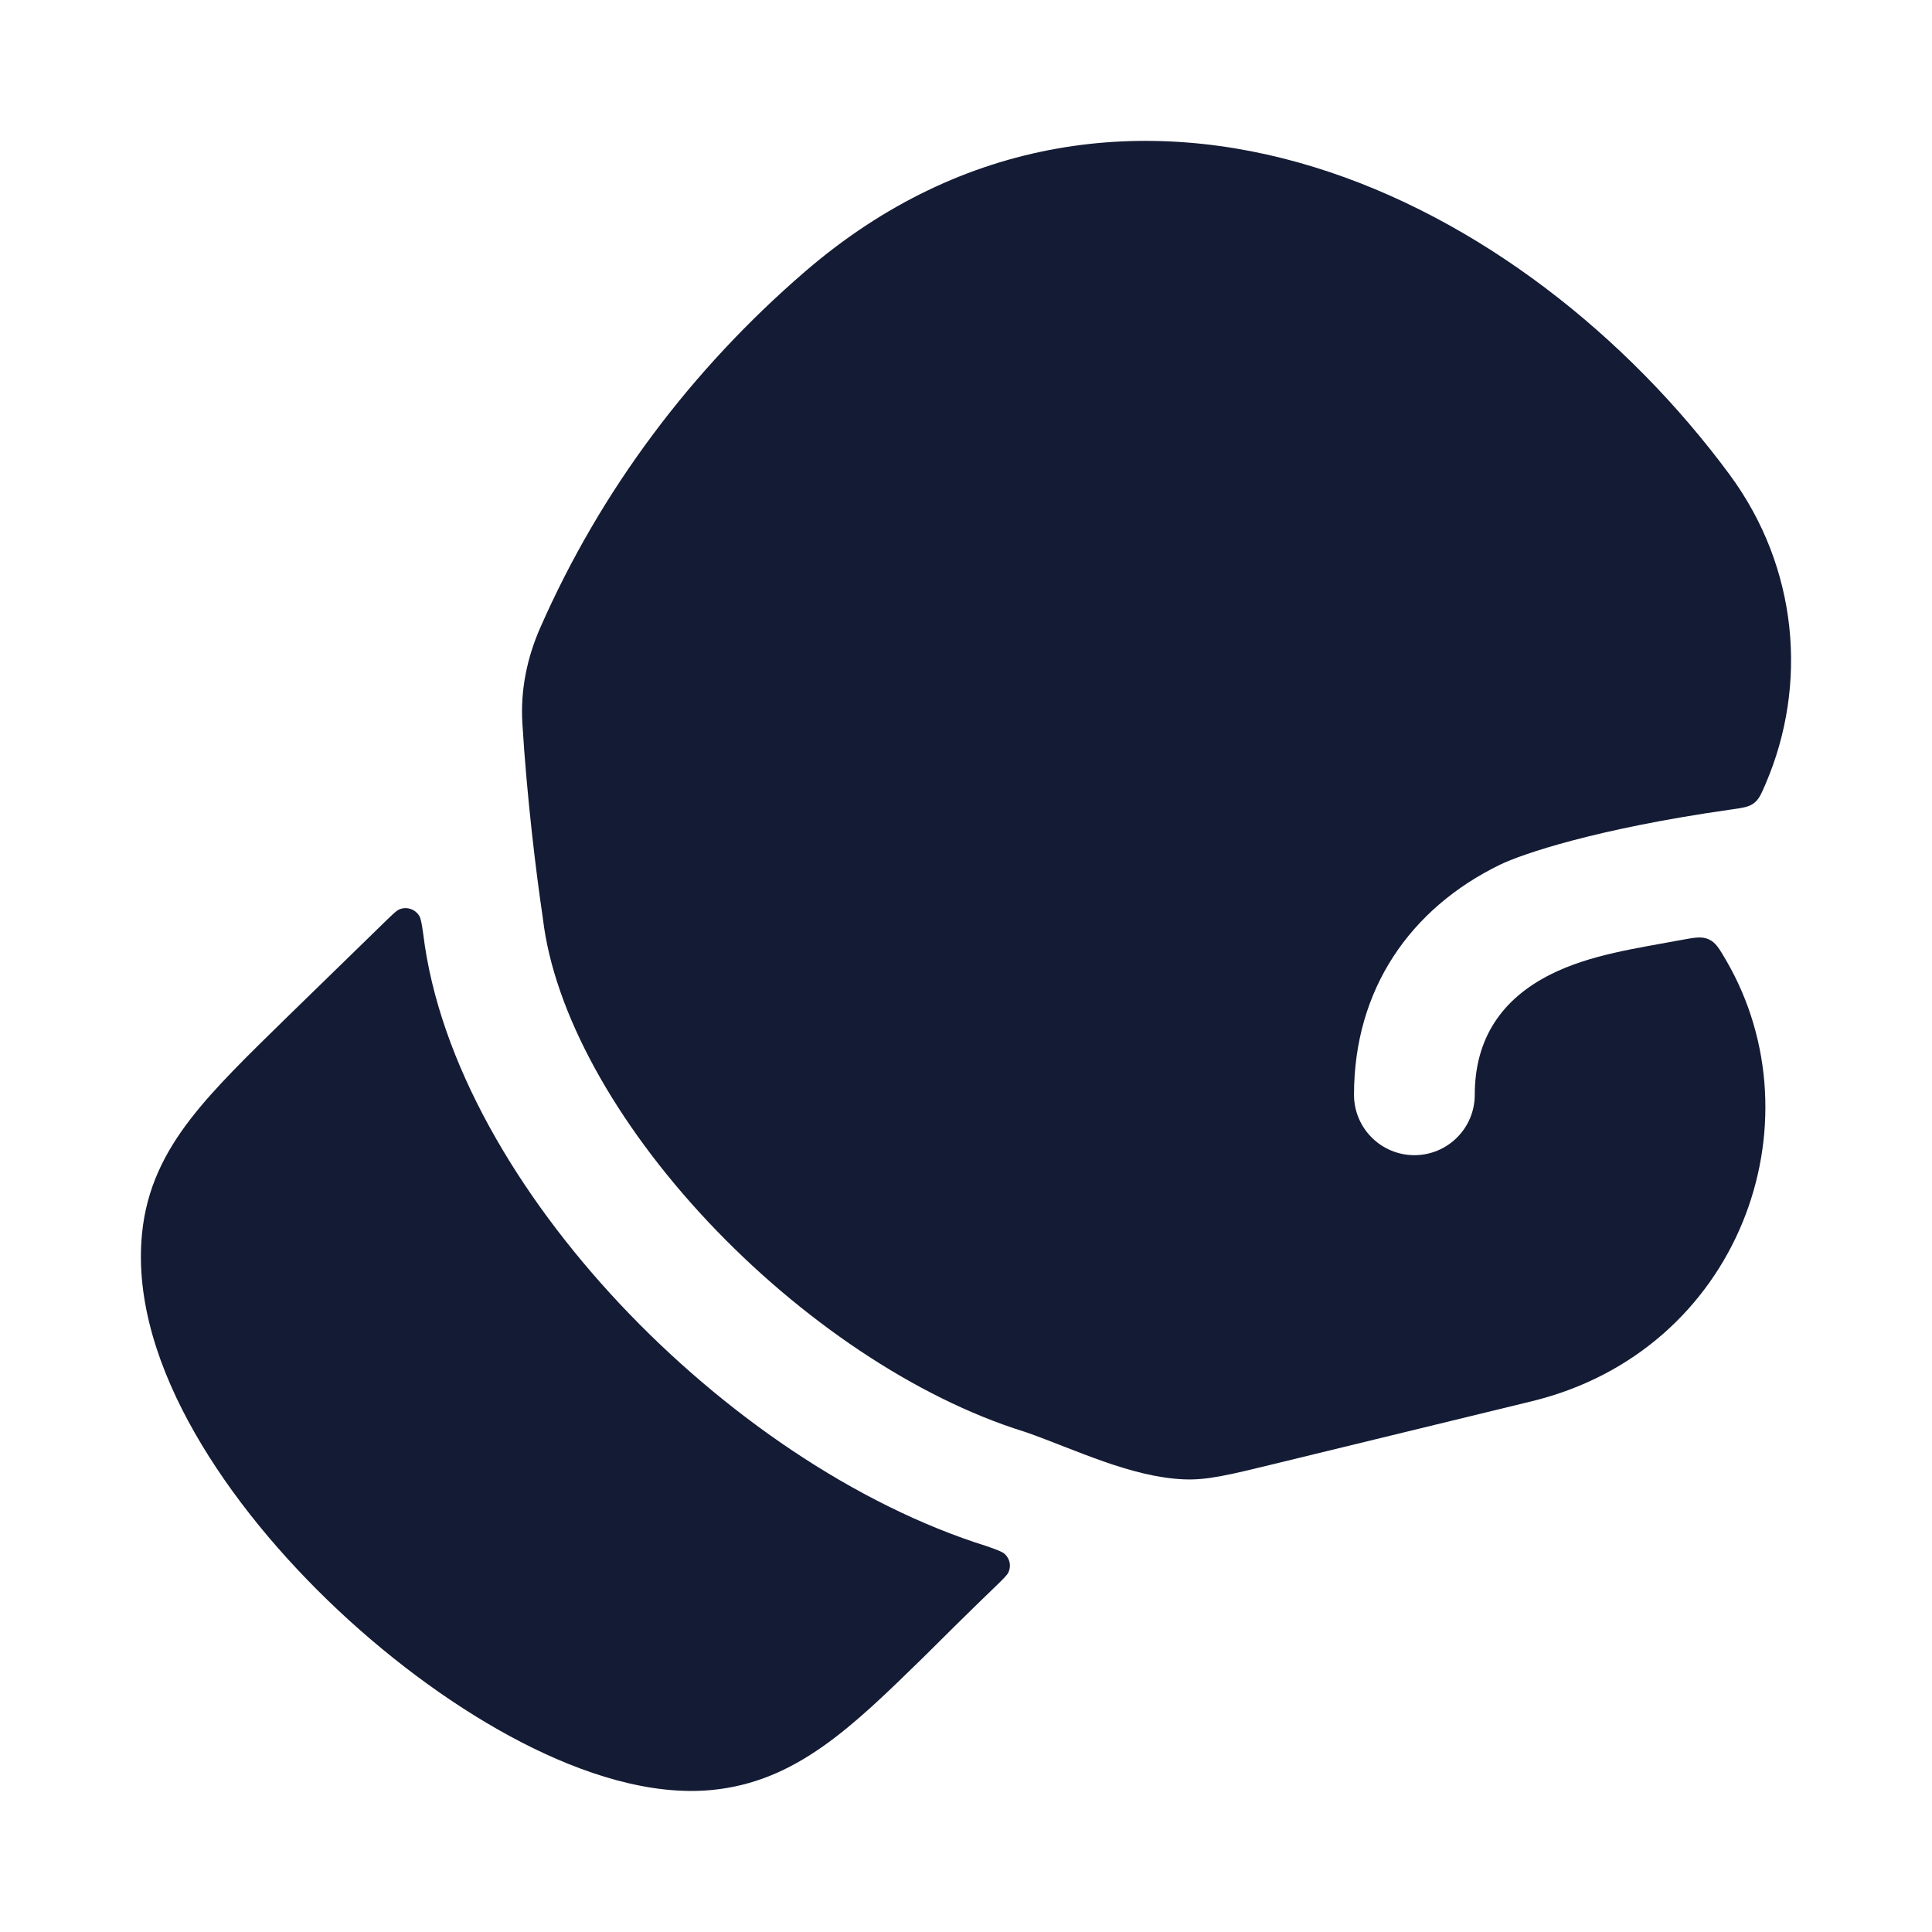
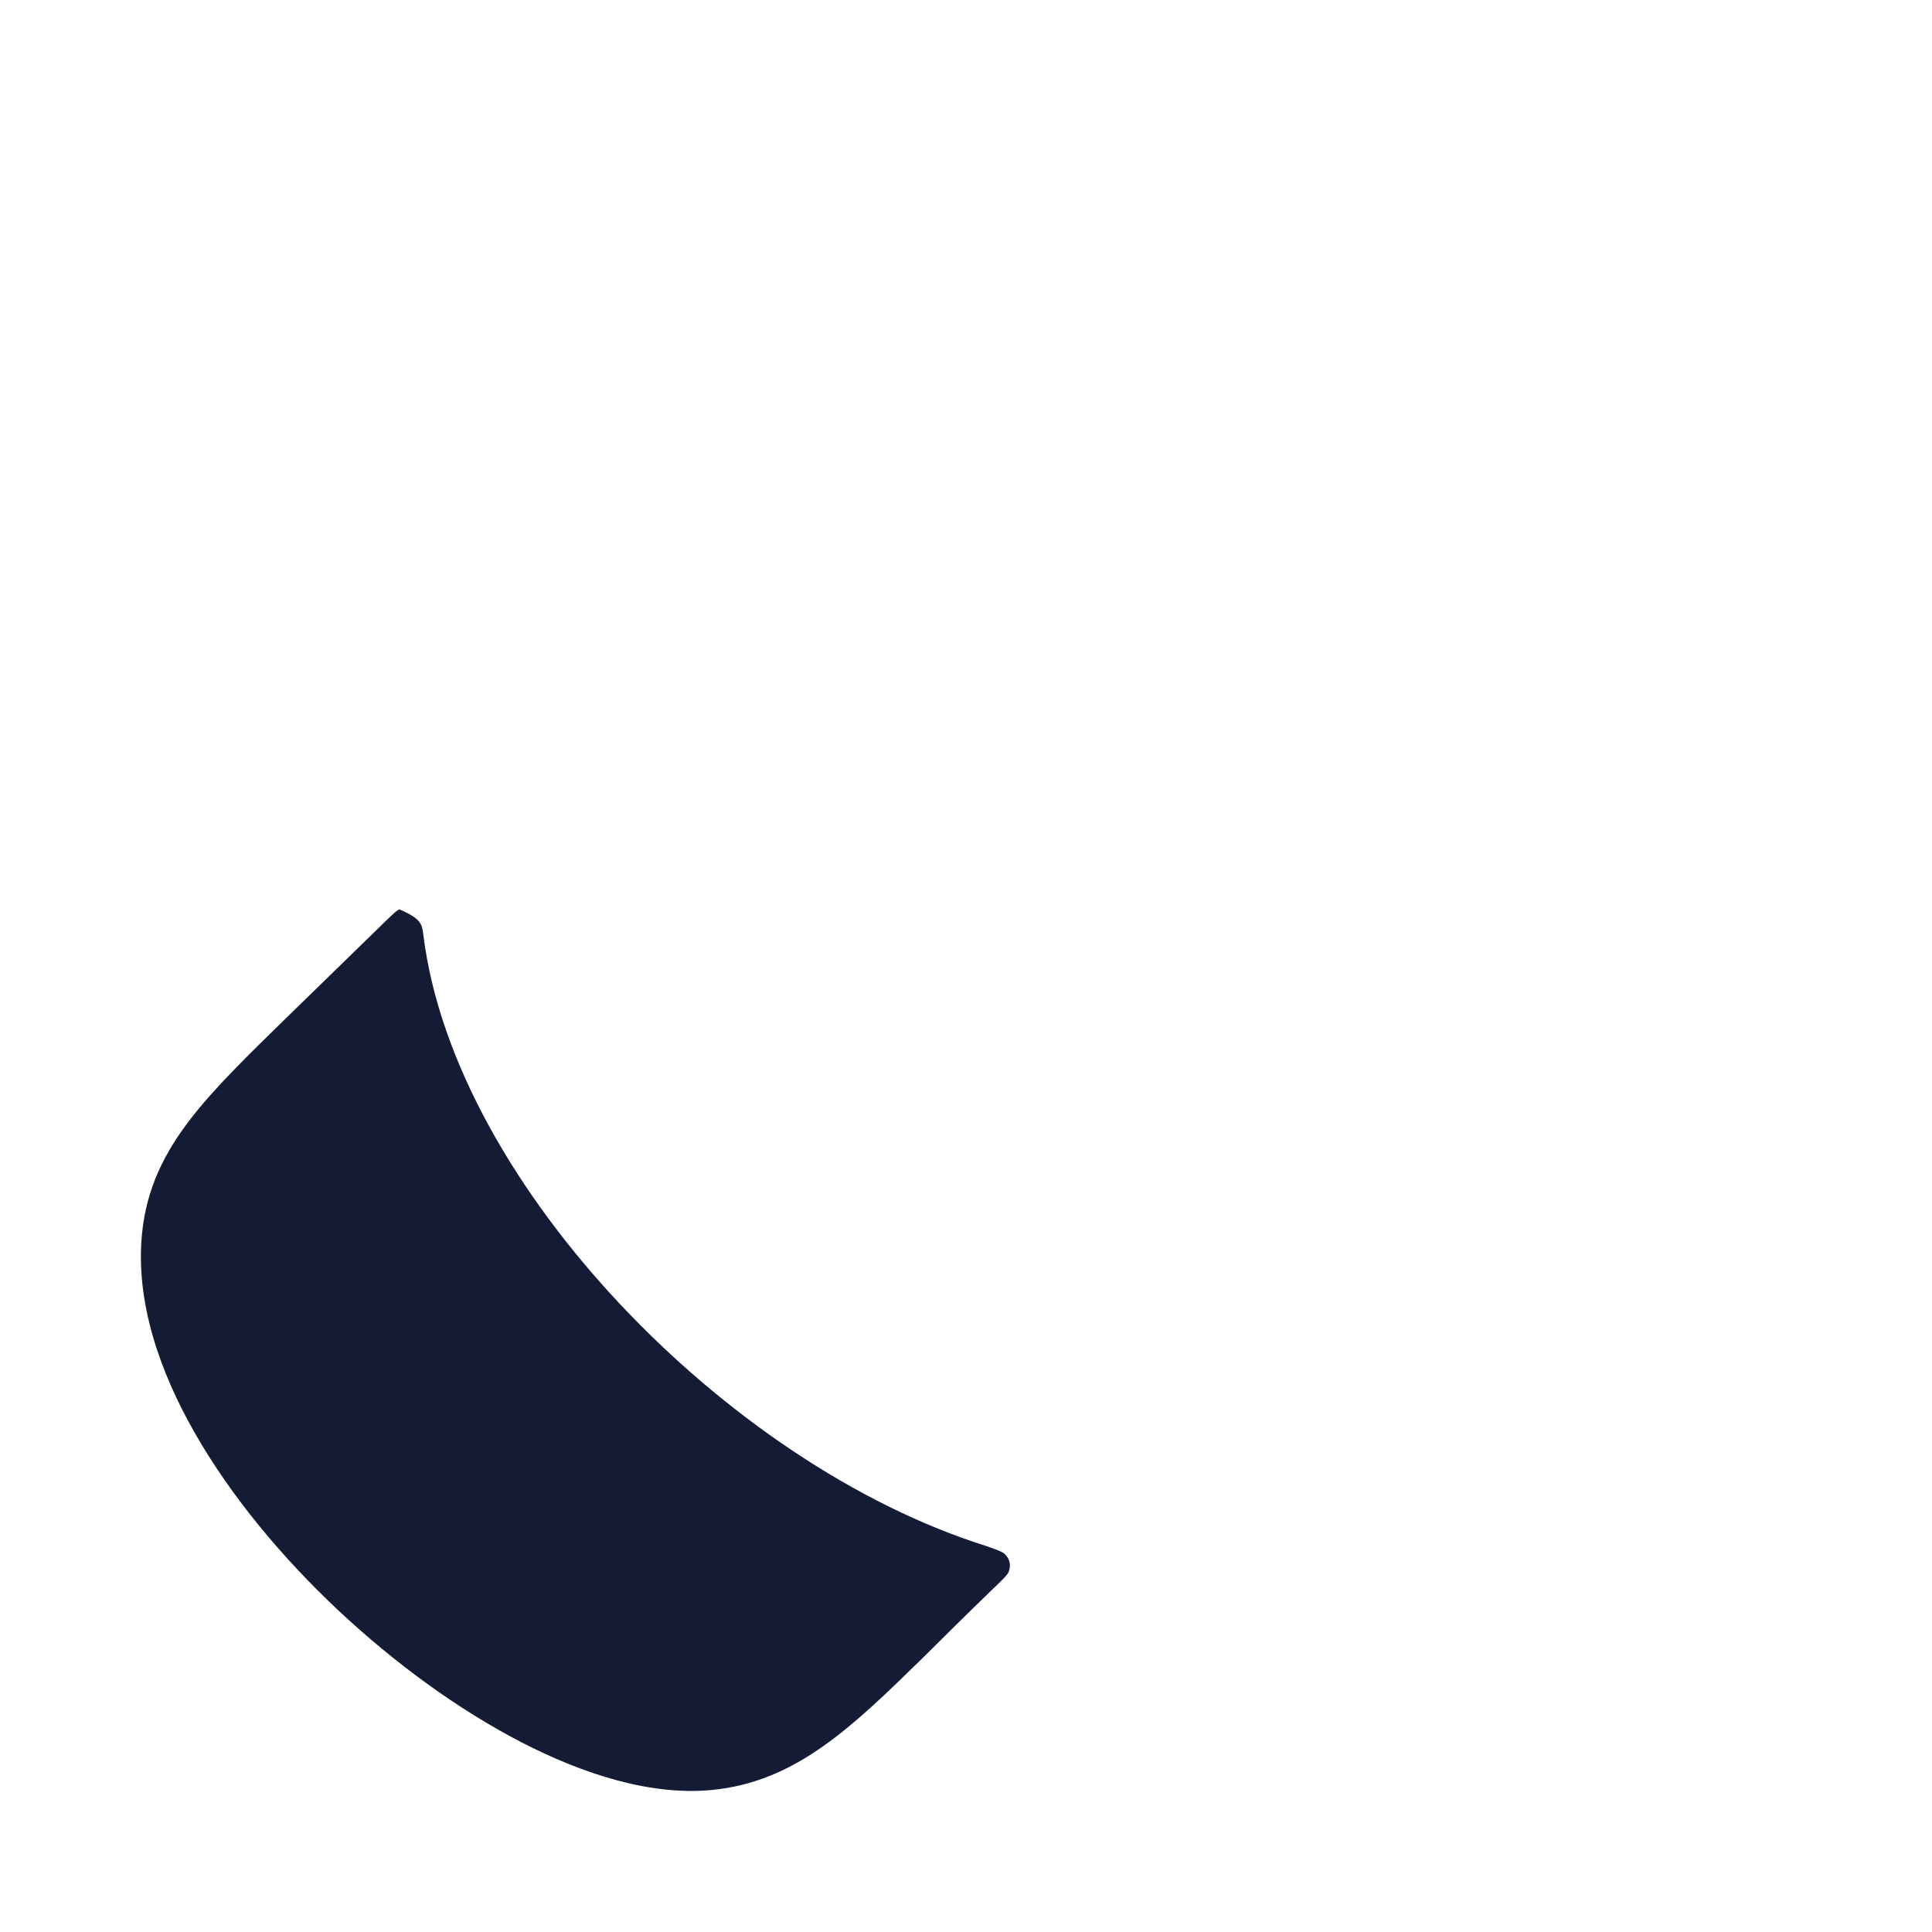
<svg xmlns="http://www.w3.org/2000/svg" width="24" height="24" viewBox="0 0 24 24" fill="none">
-   <path d="M5.257 11.598C5.451 13.199 6.438 14.854 7.702 16.2C8.974 17.554 10.617 18.694 12.263 19.209C12.389 19.254 12.451 19.276 12.482 19.305C12.544 19.364 12.562 19.447 12.53 19.526C12.514 19.565 12.465 19.612 12.368 19.706C12.049 20.012 11.642 20.417 11.467 20.591C10.582 21.456 9.887 22.135 8.842 22.236C8.079 22.309 7.241 22.037 6.479 21.644C5.698 21.241 4.905 20.663 4.202 20.004C3.5 19.345 2.866 18.583 2.419 17.799C1.979 17.029 1.679 16.16 1.765 15.317C1.821 14.763 2.042 14.321 2.367 13.9C2.664 13.515 3.079 13.111 3.558 12.643L4.794 11.439C4.882 11.354 4.926 11.311 4.962 11.296C5.055 11.259 5.158 11.294 5.209 11.379C5.229 11.413 5.239 11.475 5.257 11.598Z" fill="#141B34" />
-   <path d="M16.326 2.076C18.369 2.705 20.215 4.174 21.486 5.896C22.341 7.055 22.459 8.511 21.934 9.735C21.878 9.865 21.851 9.929 21.788 9.977C21.726 10.025 21.648 10.036 21.491 10.058C19.823 10.296 18.907 10.609 18.633 10.742C17.518 11.285 16.82 12.29 16.82 13.6C16.82 14.014 17.156 14.35 17.57 14.35C17.984 14.35 18.32 14.014 18.32 13.6C18.32 12.912 18.645 12.414 19.263 12.104C19.753 11.858 20.336 11.78 20.873 11.679C21.051 11.646 21.14 11.629 21.227 11.669C21.313 11.708 21.355 11.78 21.44 11.925C22.623 13.952 21.606 16.779 19.028 17.407L15.806 18.191C15.264 18.323 14.992 18.389 14.708 18.377C14.049 18.349 13.367 18.011 12.75 17.793C12.741 17.79 12.731 17.786 12.722 17.784C11.373 17.364 9.937 16.391 8.794 15.175C7.644 13.95 6.882 12.576 6.744 11.411C6.743 11.404 6.742 11.396 6.741 11.388C6.663 10.868 6.544 9.902 6.489 8.981C6.464 8.575 6.547 8.17 6.711 7.798C7.464 6.085 8.59 4.59 10 3.374C11.975 1.671 14.252 1.437 16.326 2.076Z" fill="#141B34" />
+   <path d="M5.257 11.598C5.451 13.199 6.438 14.854 7.702 16.2C8.974 17.554 10.617 18.694 12.263 19.209C12.389 19.254 12.451 19.276 12.482 19.305C12.544 19.364 12.562 19.447 12.53 19.526C12.514 19.565 12.465 19.612 12.368 19.706C12.049 20.012 11.642 20.417 11.467 20.591C10.582 21.456 9.887 22.135 8.842 22.236C8.079 22.309 7.241 22.037 6.479 21.644C5.698 21.241 4.905 20.663 4.202 20.004C3.5 19.345 2.866 18.583 2.419 17.799C1.979 17.029 1.679 16.16 1.765 15.317C1.821 14.763 2.042 14.321 2.367 13.9C2.664 13.515 3.079 13.111 3.558 12.643L4.794 11.439C4.882 11.354 4.926 11.311 4.962 11.296C5.229 11.413 5.239 11.475 5.257 11.598Z" fill="#141B34" />
</svg>